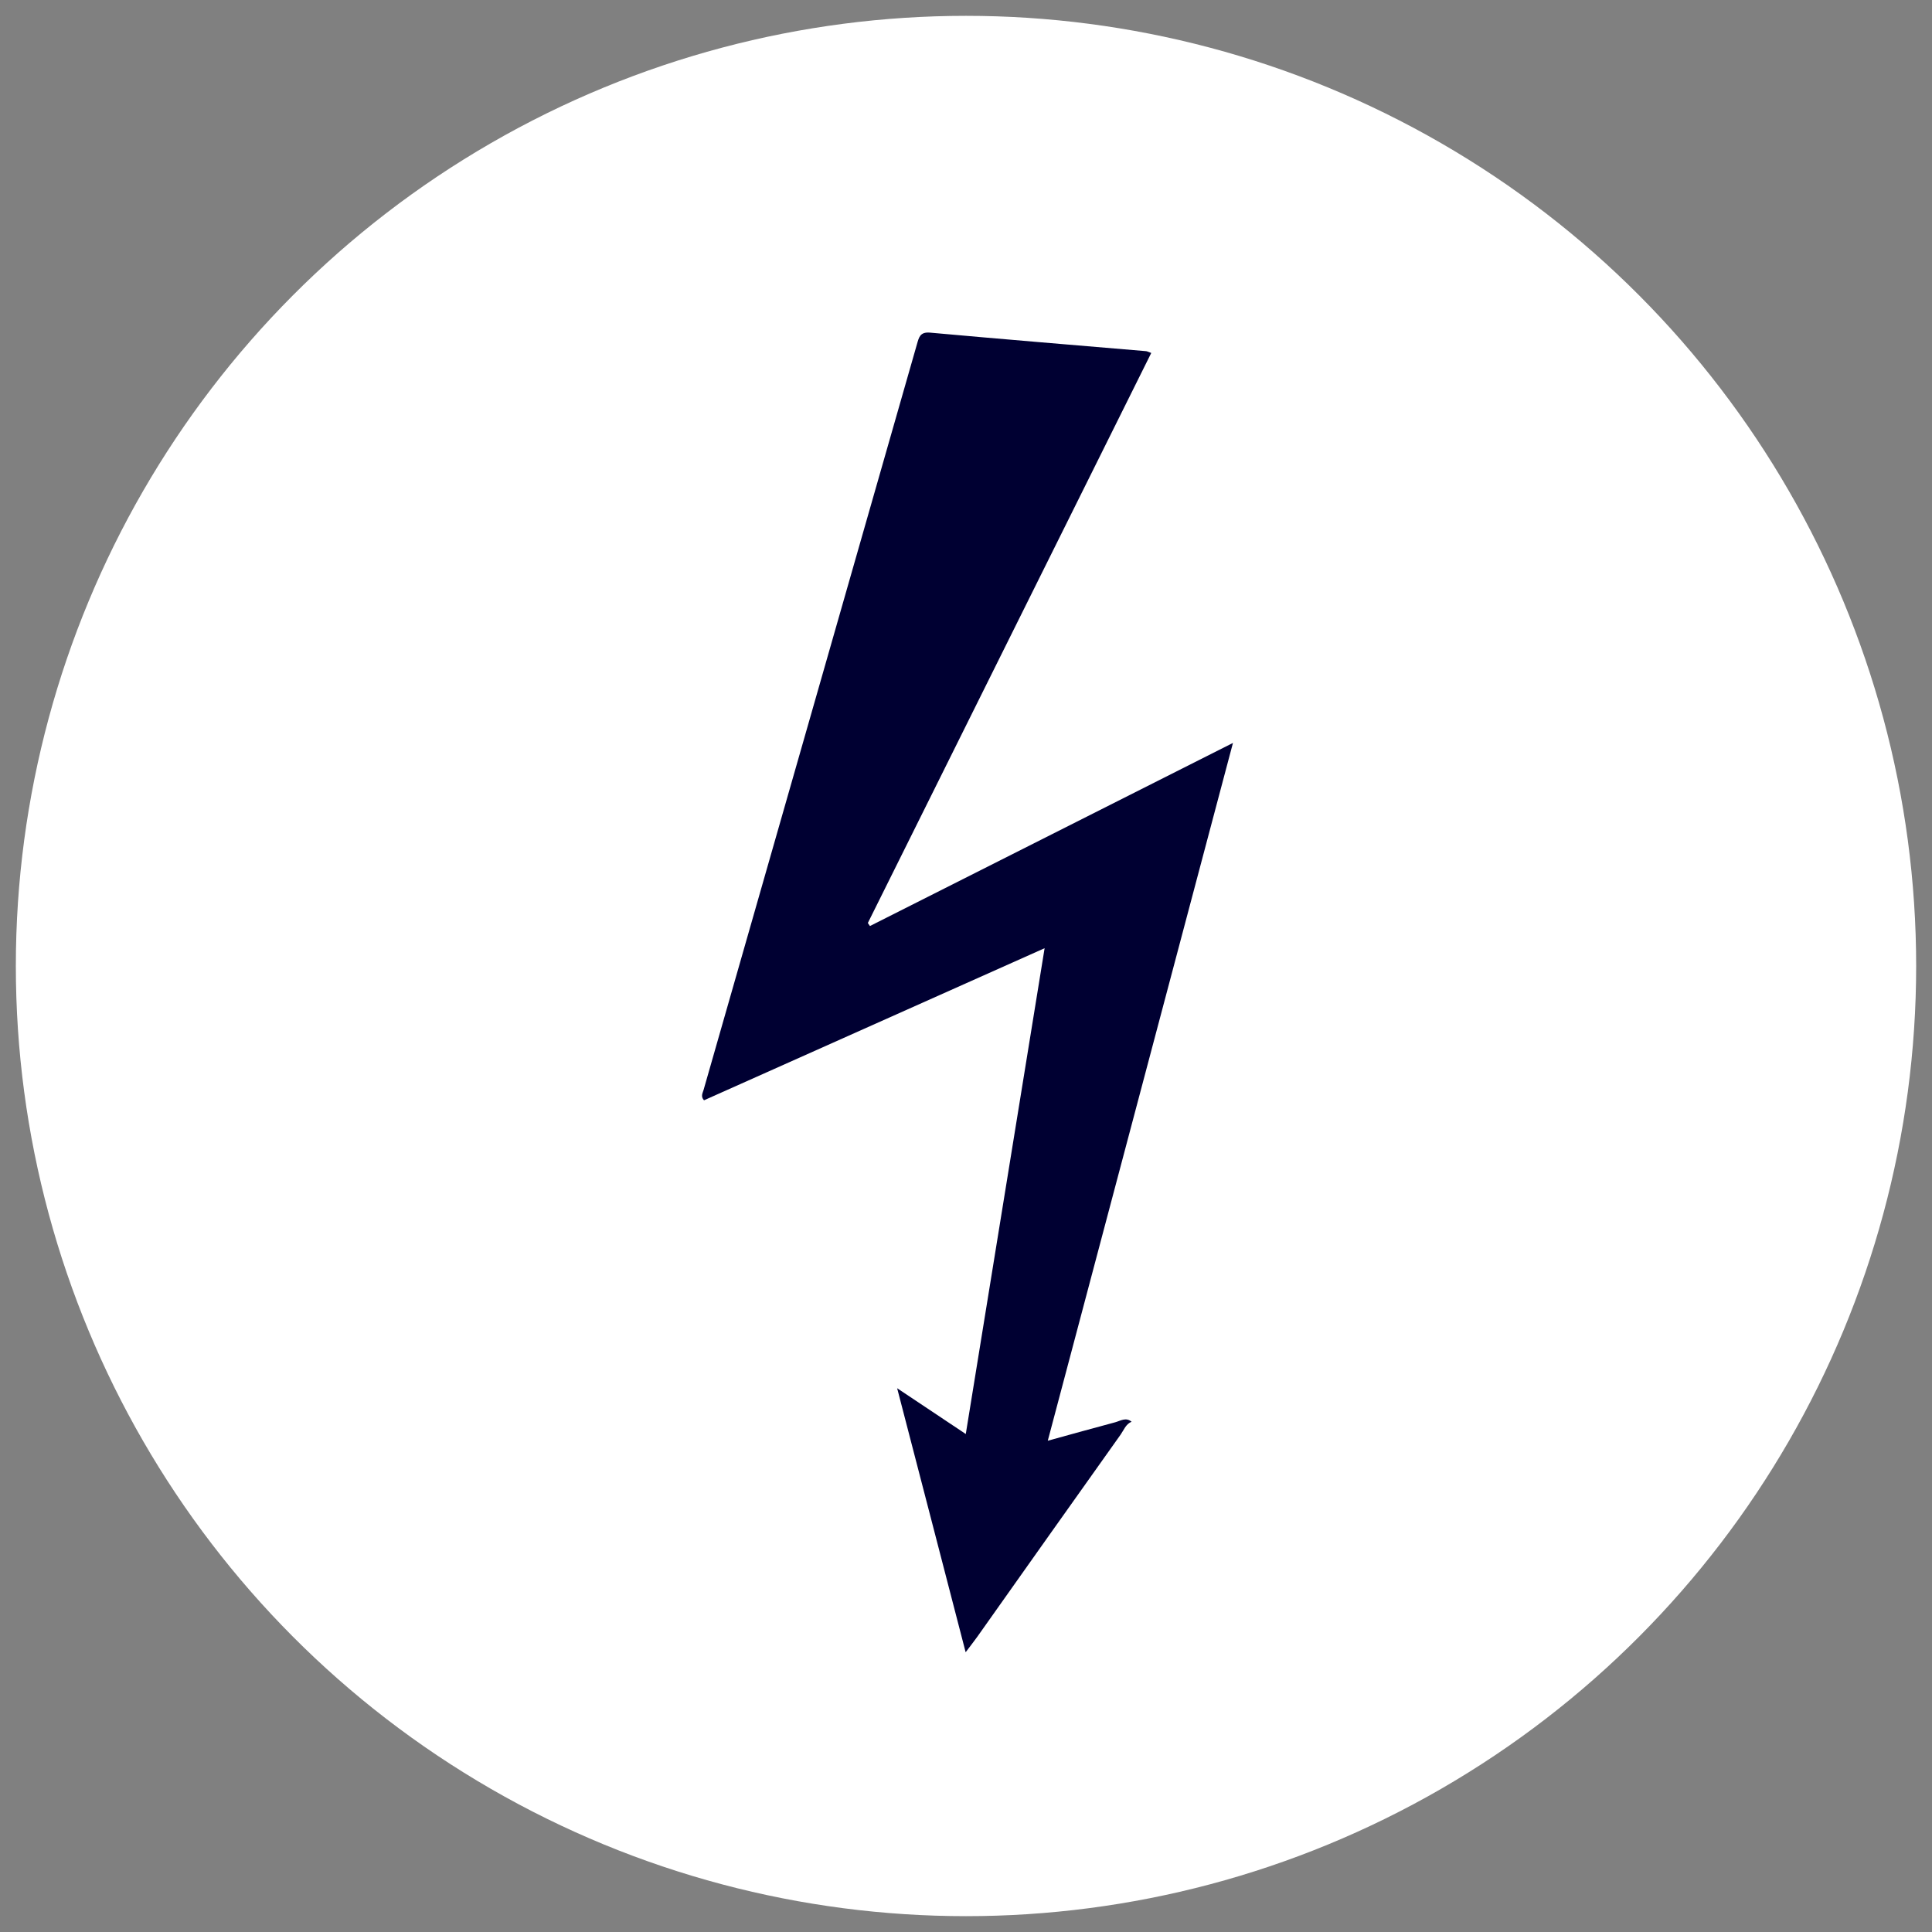
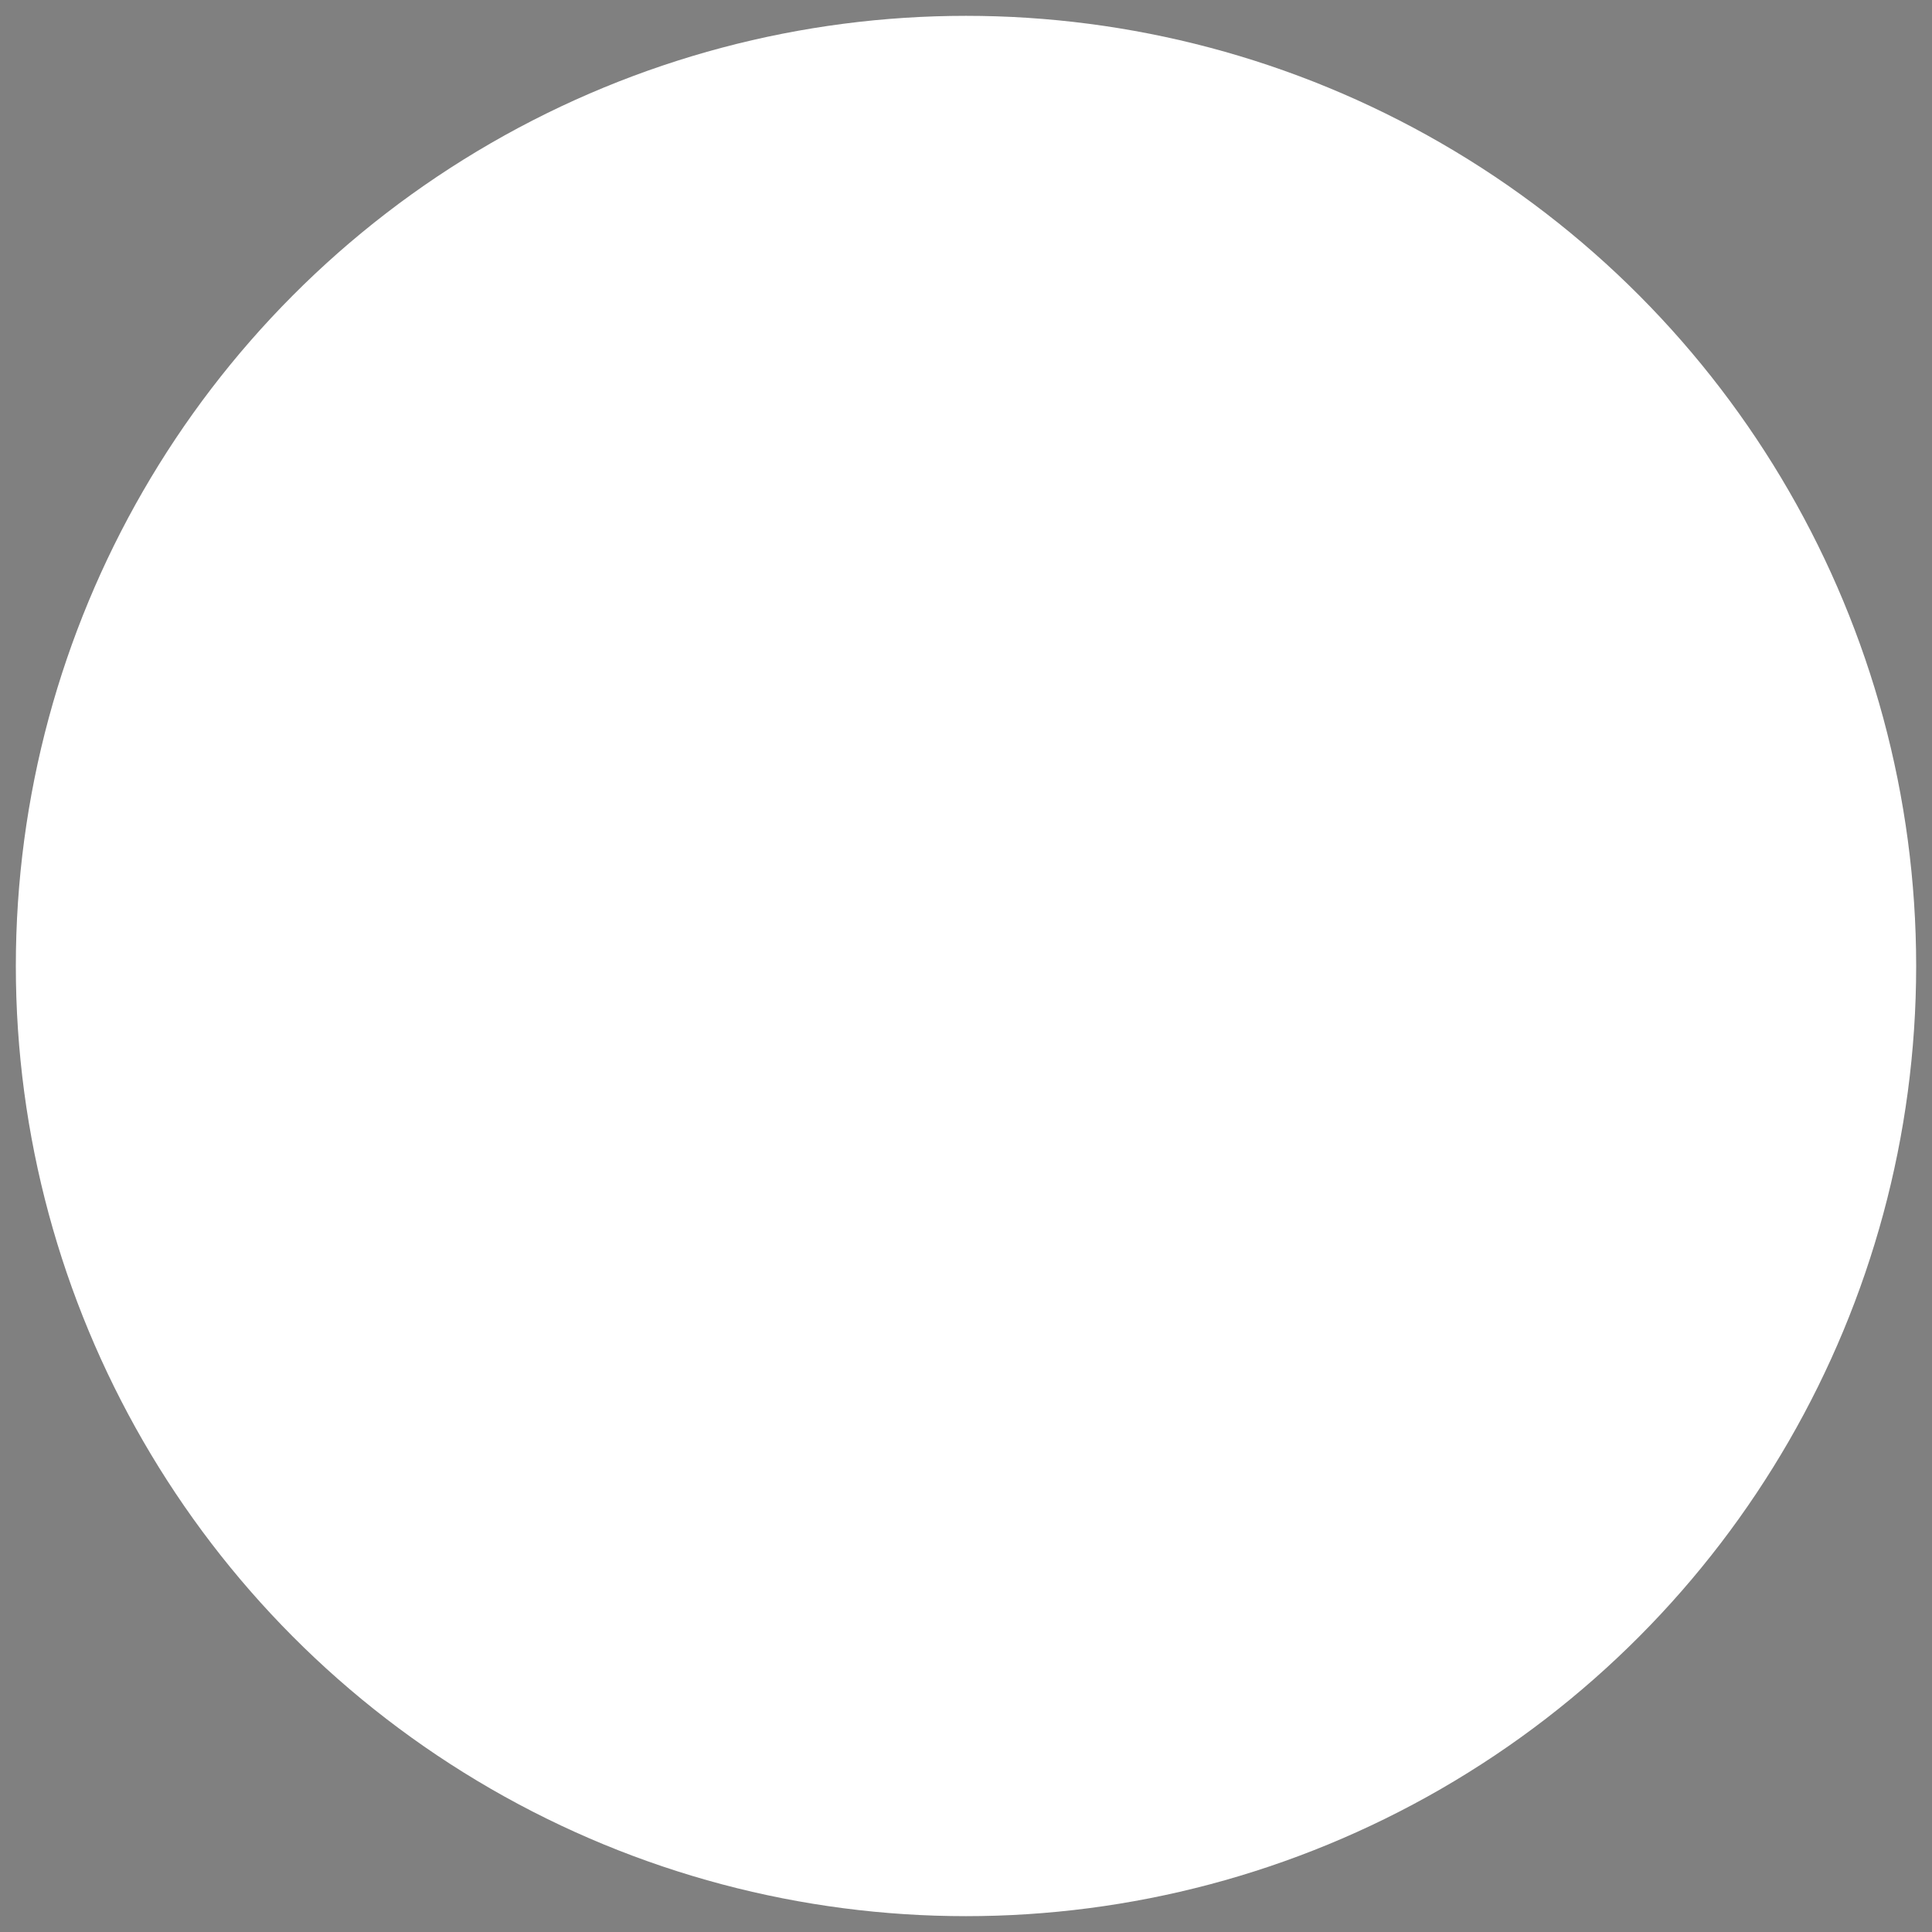
<svg xmlns="http://www.w3.org/2000/svg" width="61" height="61" viewBox="0 0 61 61" fill="none">
  <rect x="0" y="0" width="61" height="61" fill="#808080" stroke="none" />
  <g id="icones_thematiques_menu">
    <circle id="Ellipse 14" cx="30.5" cy="30.5" r="30" fill="white" />
-     <path id="icone_he" d="M35.728 44.889C35.545 44.964 35.483 45.152 35.383 45.294C33.869 47.419 32.365 49.549 30.856 51.679C30.752 51.825 30.639 51.967 30.489 52.167C29.768 49.378 29.059 46.656 28.326 43.831C29.08 44.335 29.756 44.785 30.493 45.277C31.323 40.158 32.144 35.102 32.982 29.938C29.343 31.564 25.783 33.152 22.228 34.74C22.115 34.619 22.186 34.511 22.215 34.411C24.458 26.566 26.709 18.718 28.951 10.869C29.014 10.652 29.047 10.477 29.36 10.502C31.627 10.707 33.899 10.894 36.17 11.086C36.216 11.086 36.262 11.115 36.349 11.144C33.361 17.155 30.381 23.148 27.401 29.142C27.421 29.175 27.446 29.205 27.467 29.238C31.256 27.325 35.049 25.412 38.929 23.457C36.971 30.834 35.036 38.12 33.082 45.489C33.849 45.277 34.528 45.089 35.212 44.906C35.378 44.86 35.549 44.739 35.728 44.889Z" fill="#000032" />
  </g>
</svg>